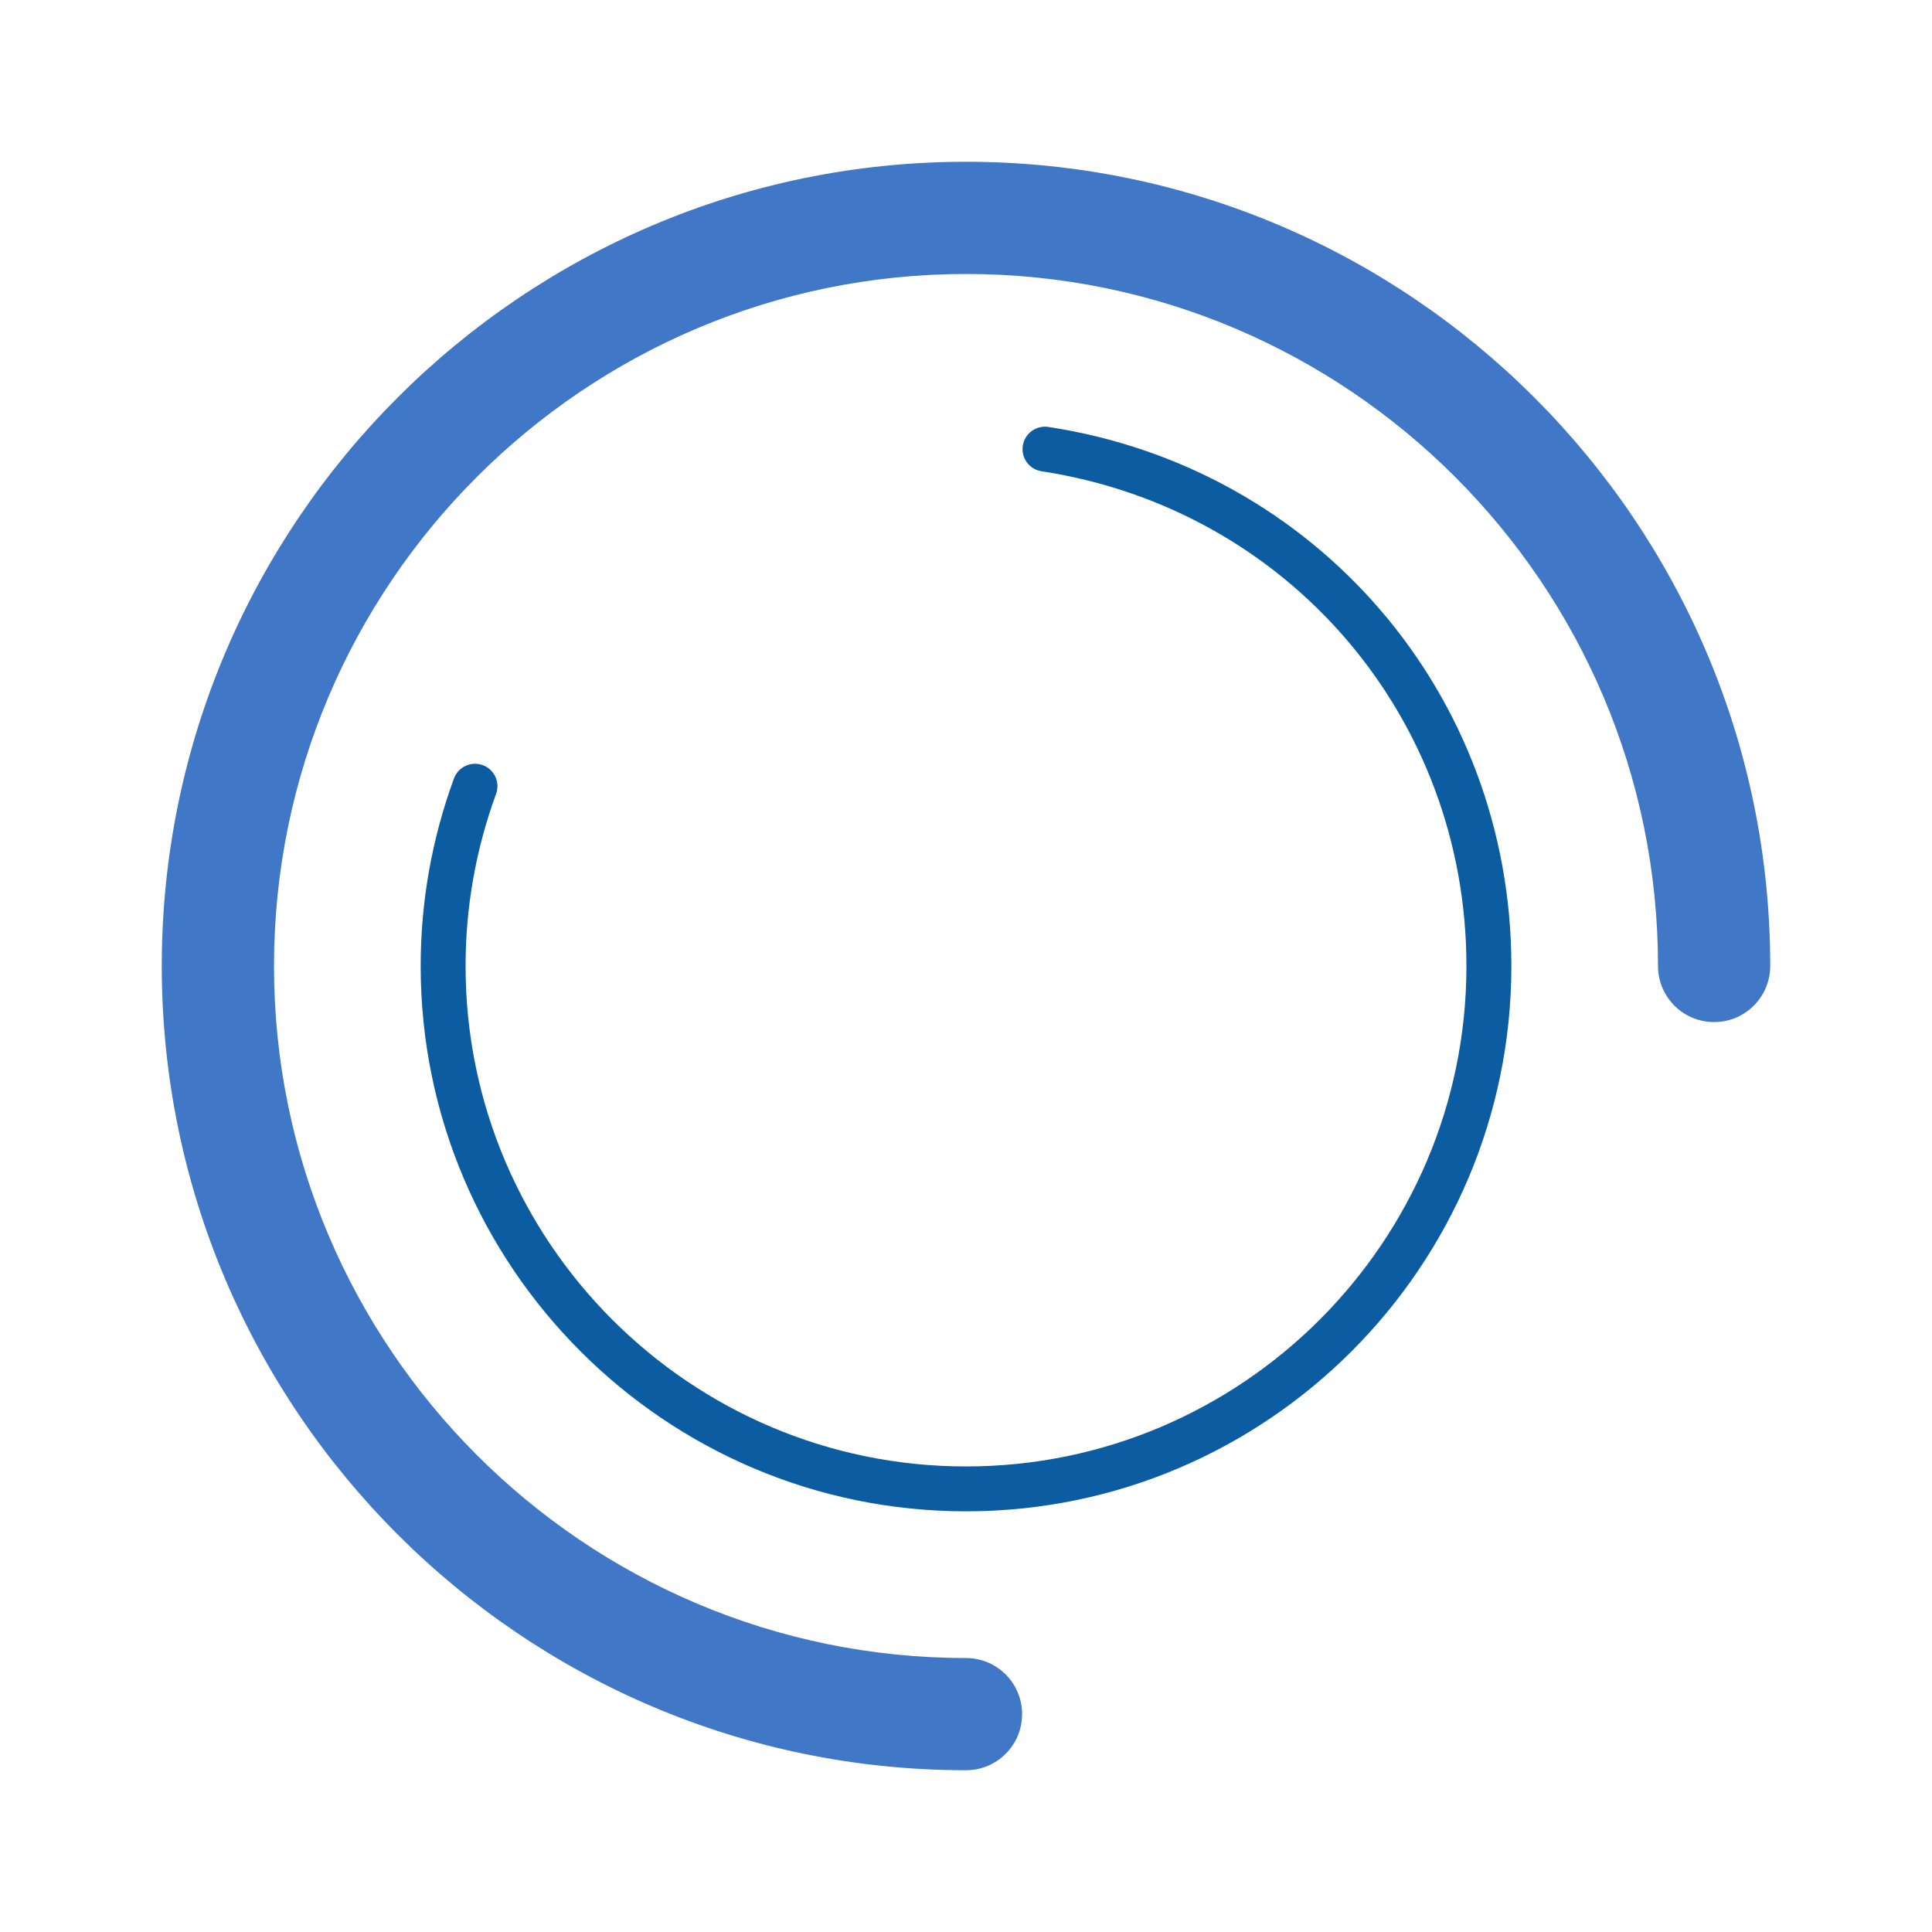
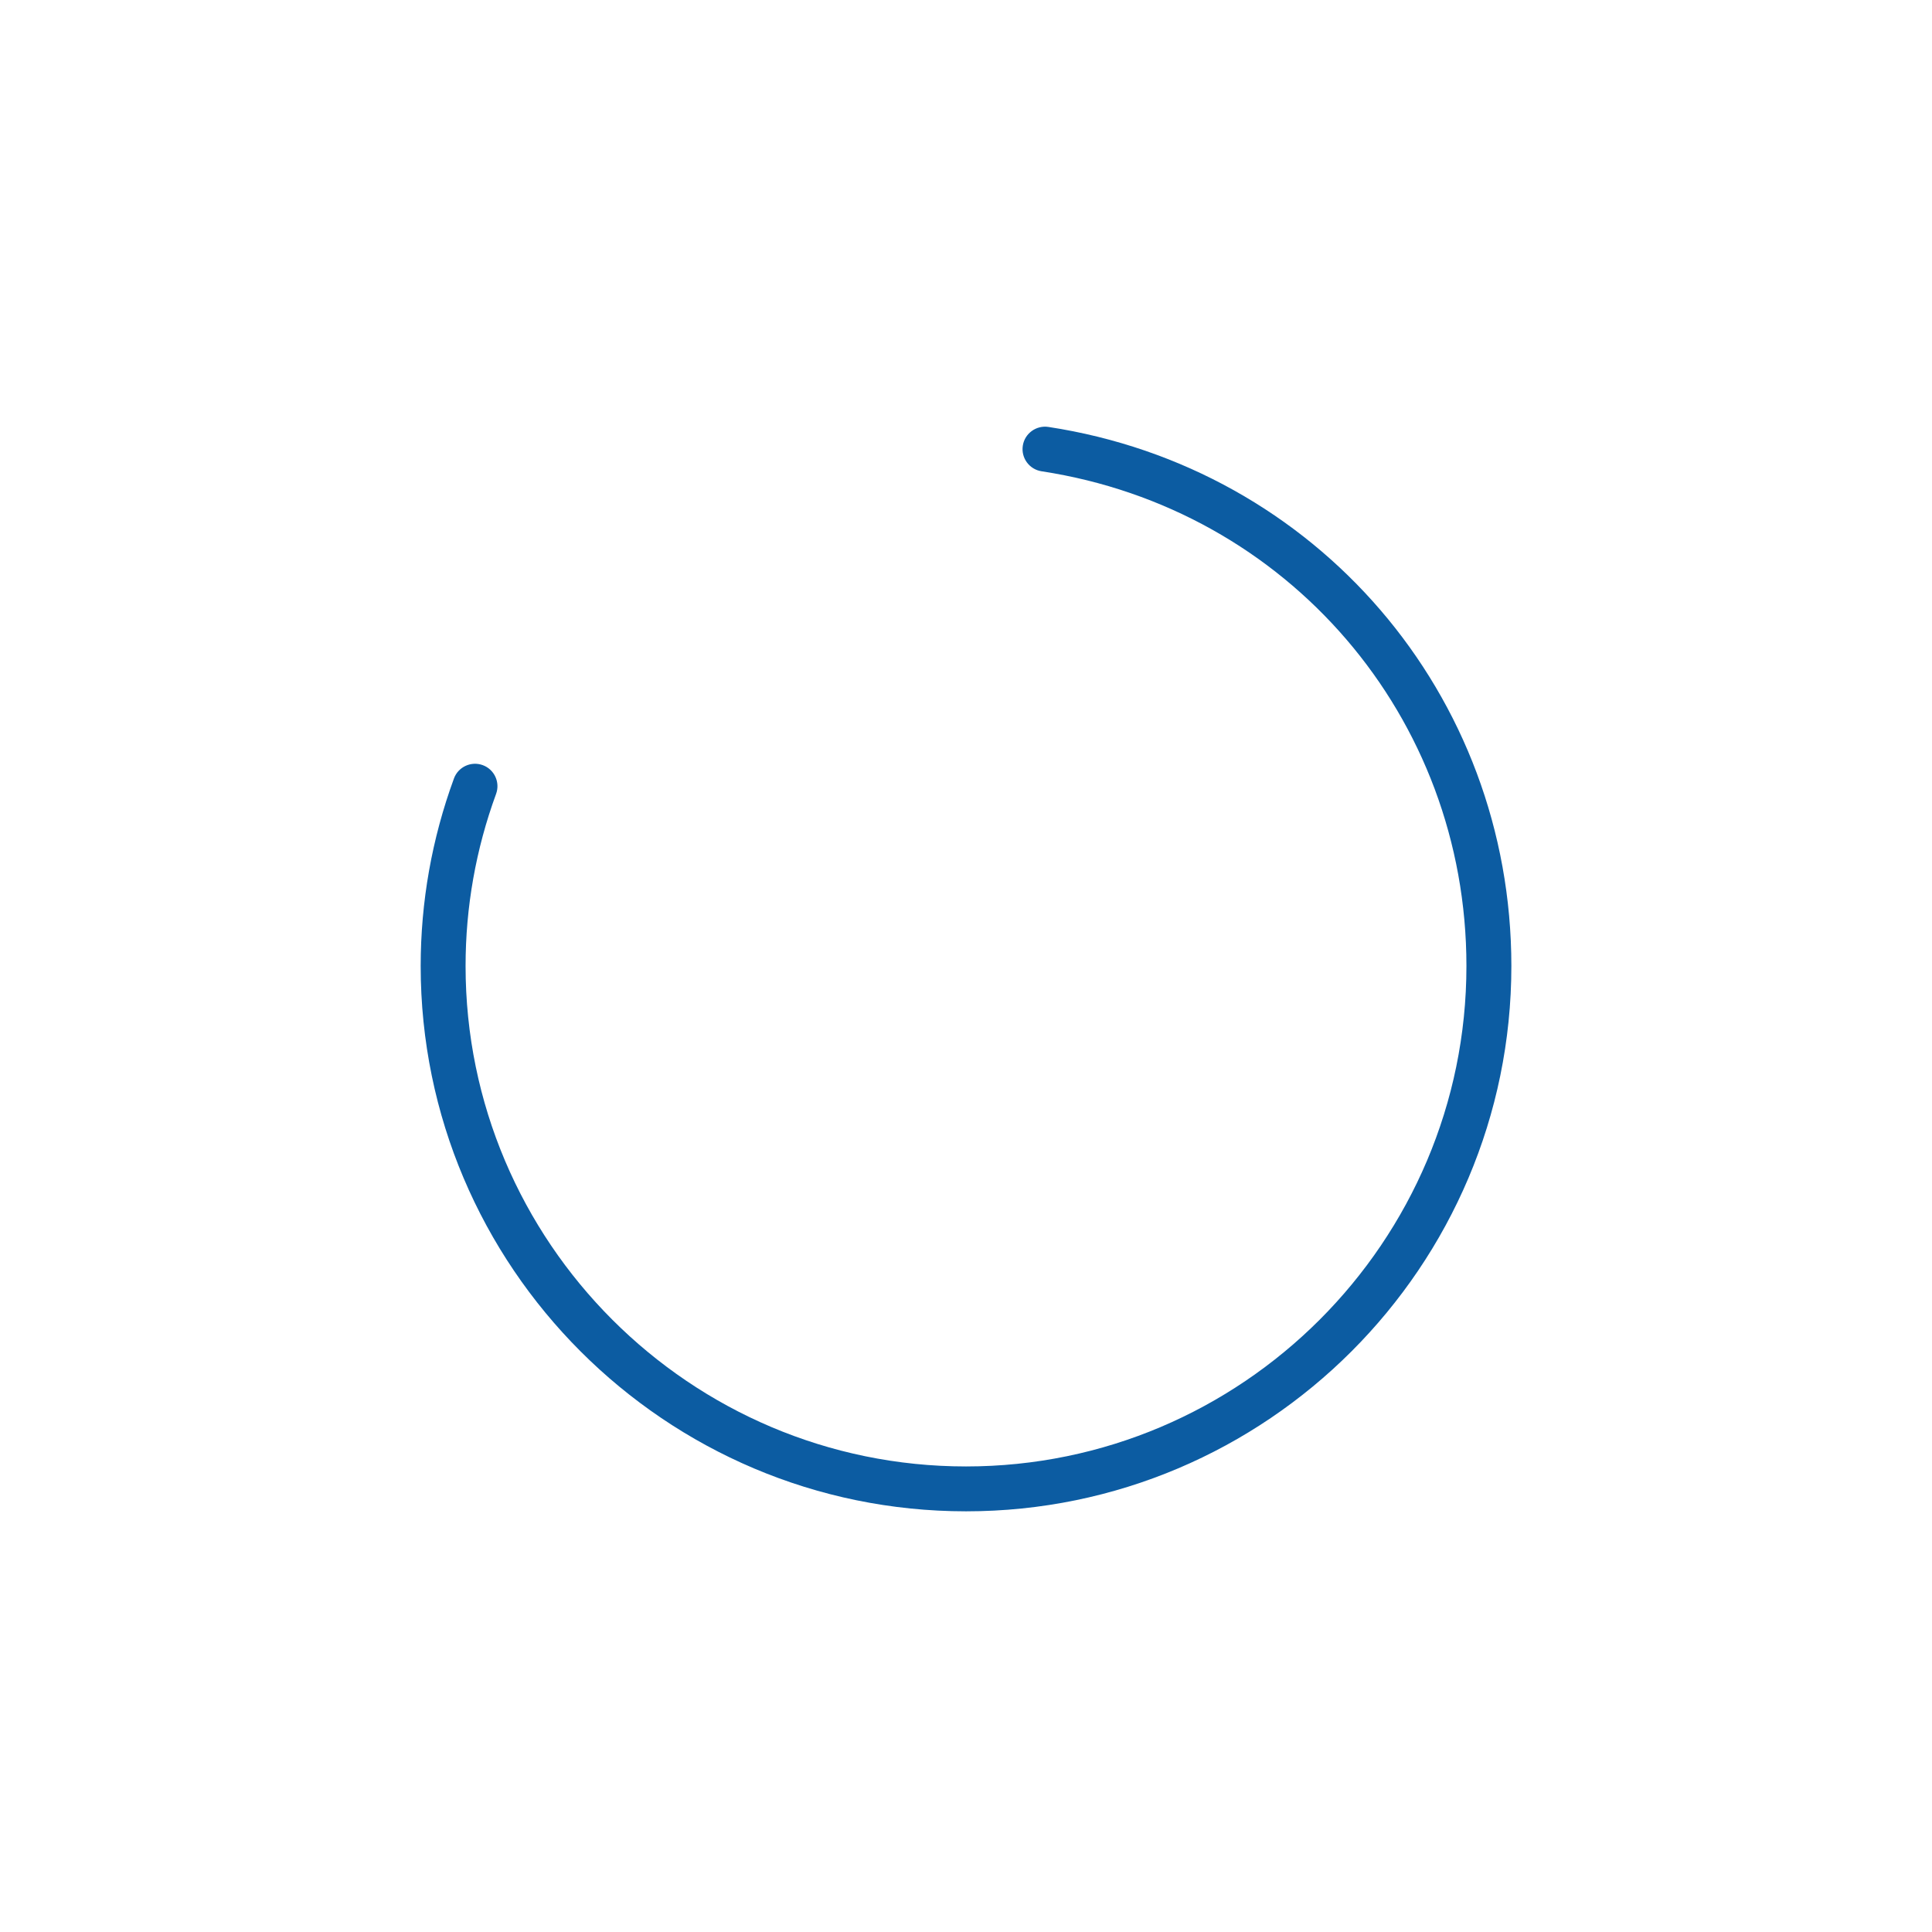
<svg xmlns="http://www.w3.org/2000/svg" version="1.1" x="0px" y="0px" viewBox="0 0 100 100" enable-background="new 0 0 100 100" xml:space="preserve">
  <style type="text/css">
        
        .ring-1 {
            fill: #4077c6;
            -webkit-transform-origin:center center;
                    transform-origin:center center;
            -webkit-animation: rotate 3s infinite linear reverse;
                    animation: rotate 3s infinite linear reverse;
        }
        
        .ring-2 {
            fill: #0C5CA2;
            -webkit-transform-origin:center center;
                    transform-origin:center center;
            -webkit-animation: rotate 3s infinite linear;
                    animation: rotate 3s infinite linear;
        }
        
        @-webkit-keyframes rotate {
            from {
                -webkit-transform: rotate(0deg);
                        transform: rotate(0deg);
            }
            to {
                -webkit-transform: rotate(360deg);
                        transform: rotate(360deg);
            }
        }
        
        @keyframes rotate {
            from {
                -webkit-transform: rotate(0deg);
                        transform: rotate(0deg);
            }
            to {
                -webkit-transform: rotate(360deg);
                        transform: rotate(360deg);
            }
        }
        
    </style>
  <g>
-     <path class="ring ring-1" d="M50.001,8.373C27.047,8.373,8.373,27.047,8.373,50s18.674,41.627,41.628,41.627c1.604,0,2.903-1.3,2.903-2.904   c0-1.604-1.3-2.903-2.903-2.903C30.249,85.819,14.182,69.75,14.182,50c0-19.751,16.067-35.819,35.819-35.819   c19.75,0,35.817,16.068,35.817,35.819c0,1.604,1.301,2.903,2.904,2.903c1.604,0,2.904-1.3,2.904-2.903   C91.627,27.047,72.953,8.373,50.001,8.373z" />
    <path class="ring ring-2" d="M54.264,22.098c-0.632-0.095-1.228,0.339-1.324,0.973c-0.097,0.634,0.339,1.227,0.974,1.323   C66.655,26.341,75.902,37.11,75.902,50c0,14.282-11.619,25.903-25.901,25.903c-14.284,0-25.903-11.621-25.903-25.903   c0-3.048,0.531-6.045,1.579-8.907c0.221-0.602-0.089-1.27-0.691-1.49c-0.6-0.218-1.269,0.088-1.49,0.691   c-1.142,3.119-1.722,6.384-1.722,9.706c0,15.563,12.663,28.226,28.228,28.226c15.563,0,28.226-12.662,28.226-28.226   C78.227,35.954,68.148,24.219,54.264,22.098z" />
  </g>
</svg>